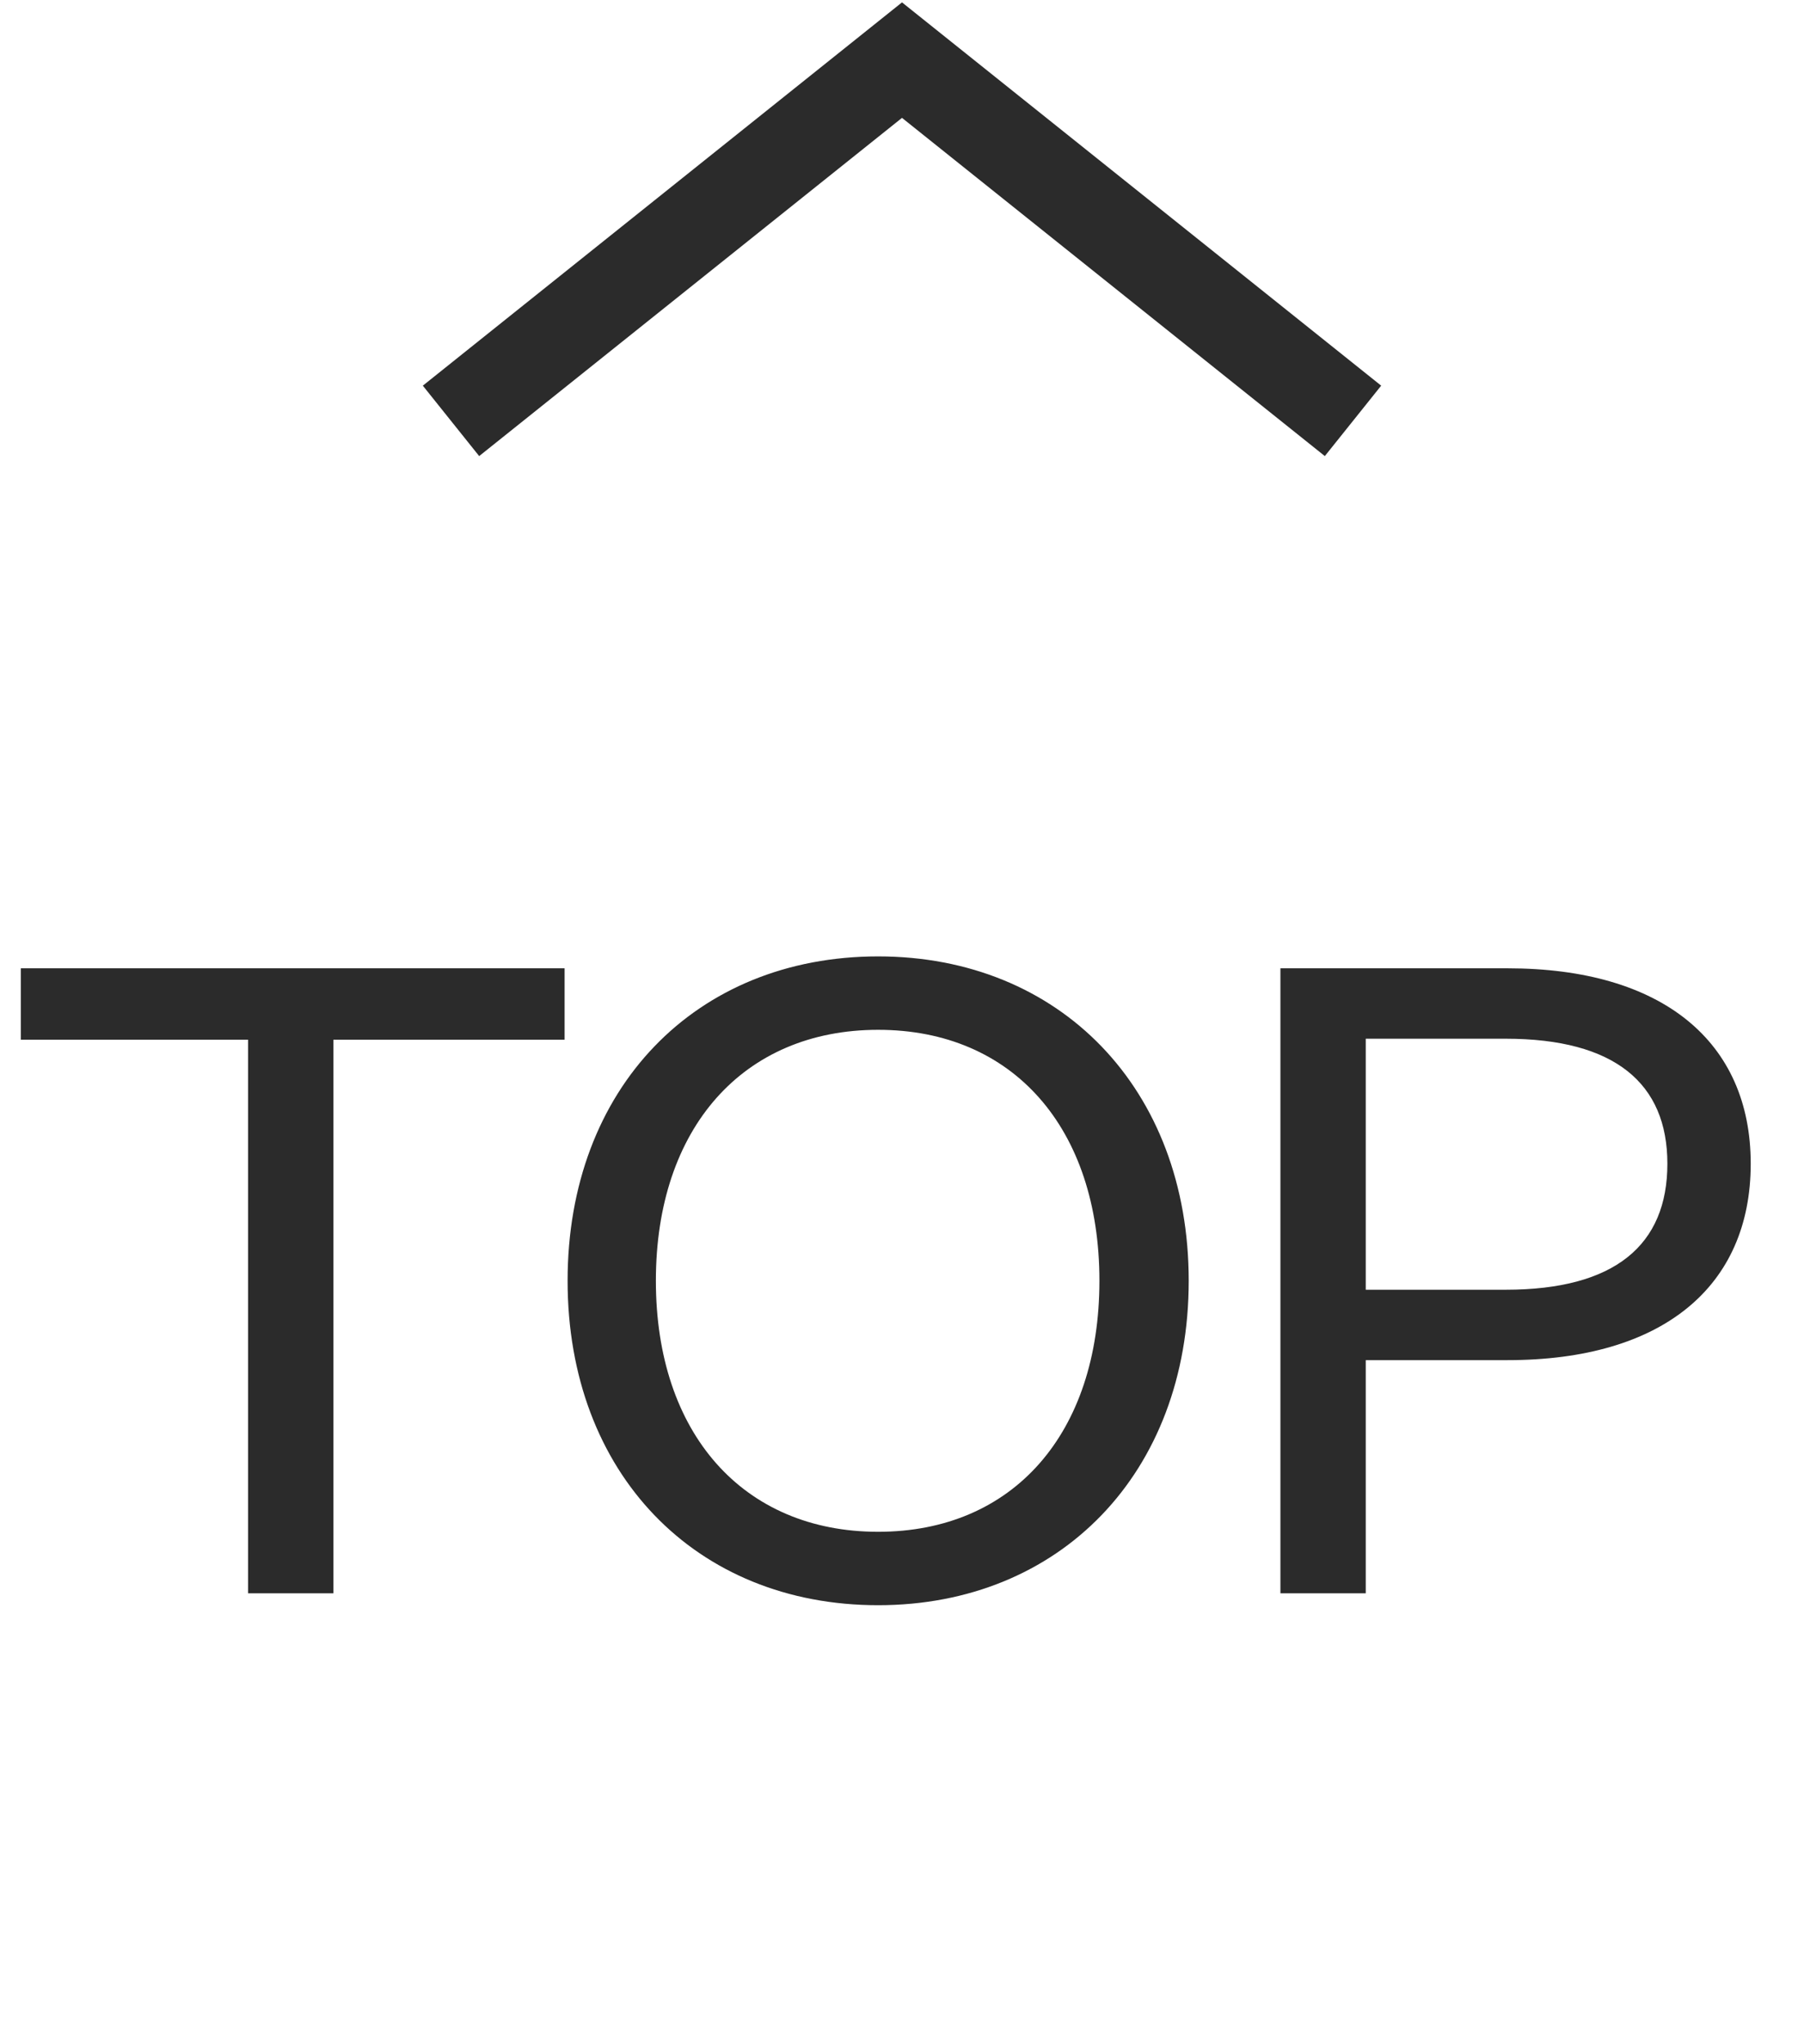
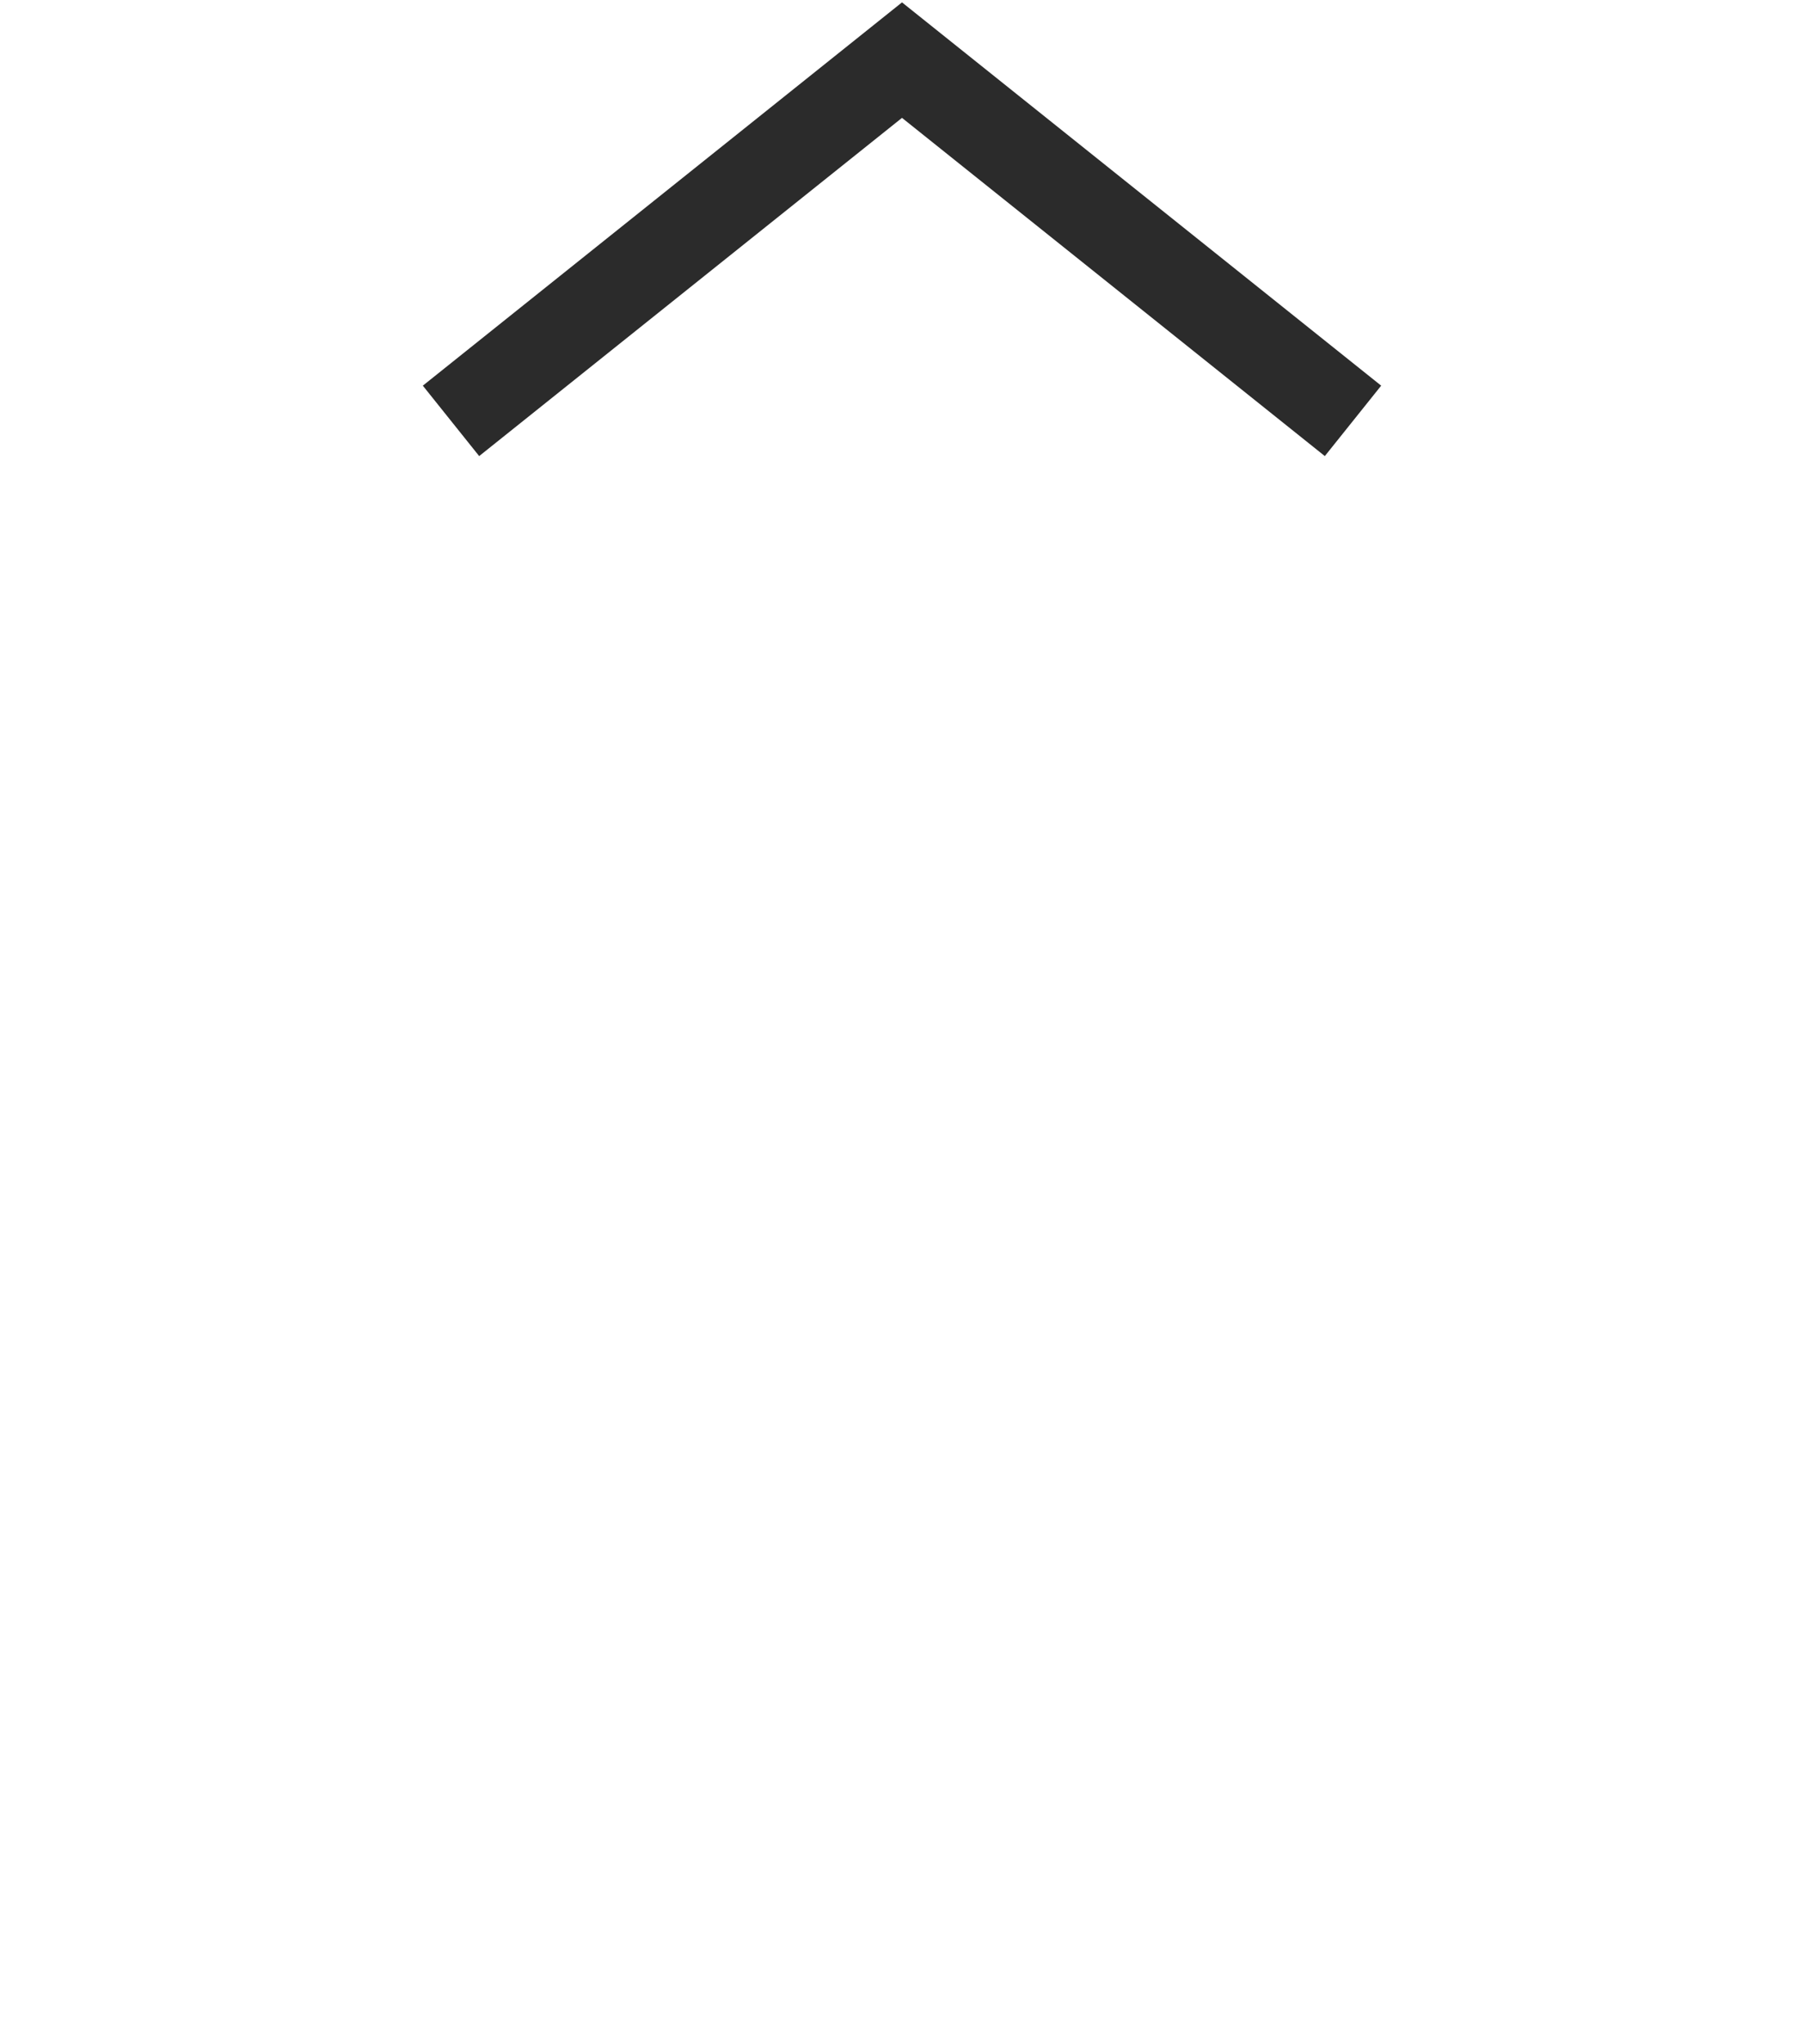
<svg xmlns="http://www.w3.org/2000/svg" width="30" height="34" viewBox="0 0 30 34" fill="none">
  <path d="M7.5 7L15 1L22.5 7" stroke="#2B2B2B" stroke-width="1.5" />
-   <path d="M5.544 26.5V17.293H9.389V16.105H0.346V17.293H4.125V26.5H5.544ZM19.768 21.302C19.768 18.102 17.623 15.907 14.603 15.907C11.567 15.907 9.439 18.102 9.439 21.302C9.439 24.503 11.567 26.698 14.603 26.698C17.623 26.698 19.768 24.503 19.768 21.302ZM18.283 21.302C18.283 23.843 16.847 25.477 14.603 25.477C12.359 25.477 10.907 23.843 10.907 21.302C10.907 18.762 12.359 17.128 14.603 17.128C16.847 17.128 18.283 18.762 18.283 21.302ZM22.712 21.451V17.276H25.039C26.854 17.276 27.728 18.019 27.728 19.355C27.728 20.709 26.854 21.451 25.039 21.451H22.712ZM22.712 22.622H25.072C27.646 22.622 29.114 21.401 29.114 19.355C29.114 17.326 27.646 16.105 25.072 16.105H21.293V26.5H22.712V22.622Z" fill="#2B2B2B" />
</svg>